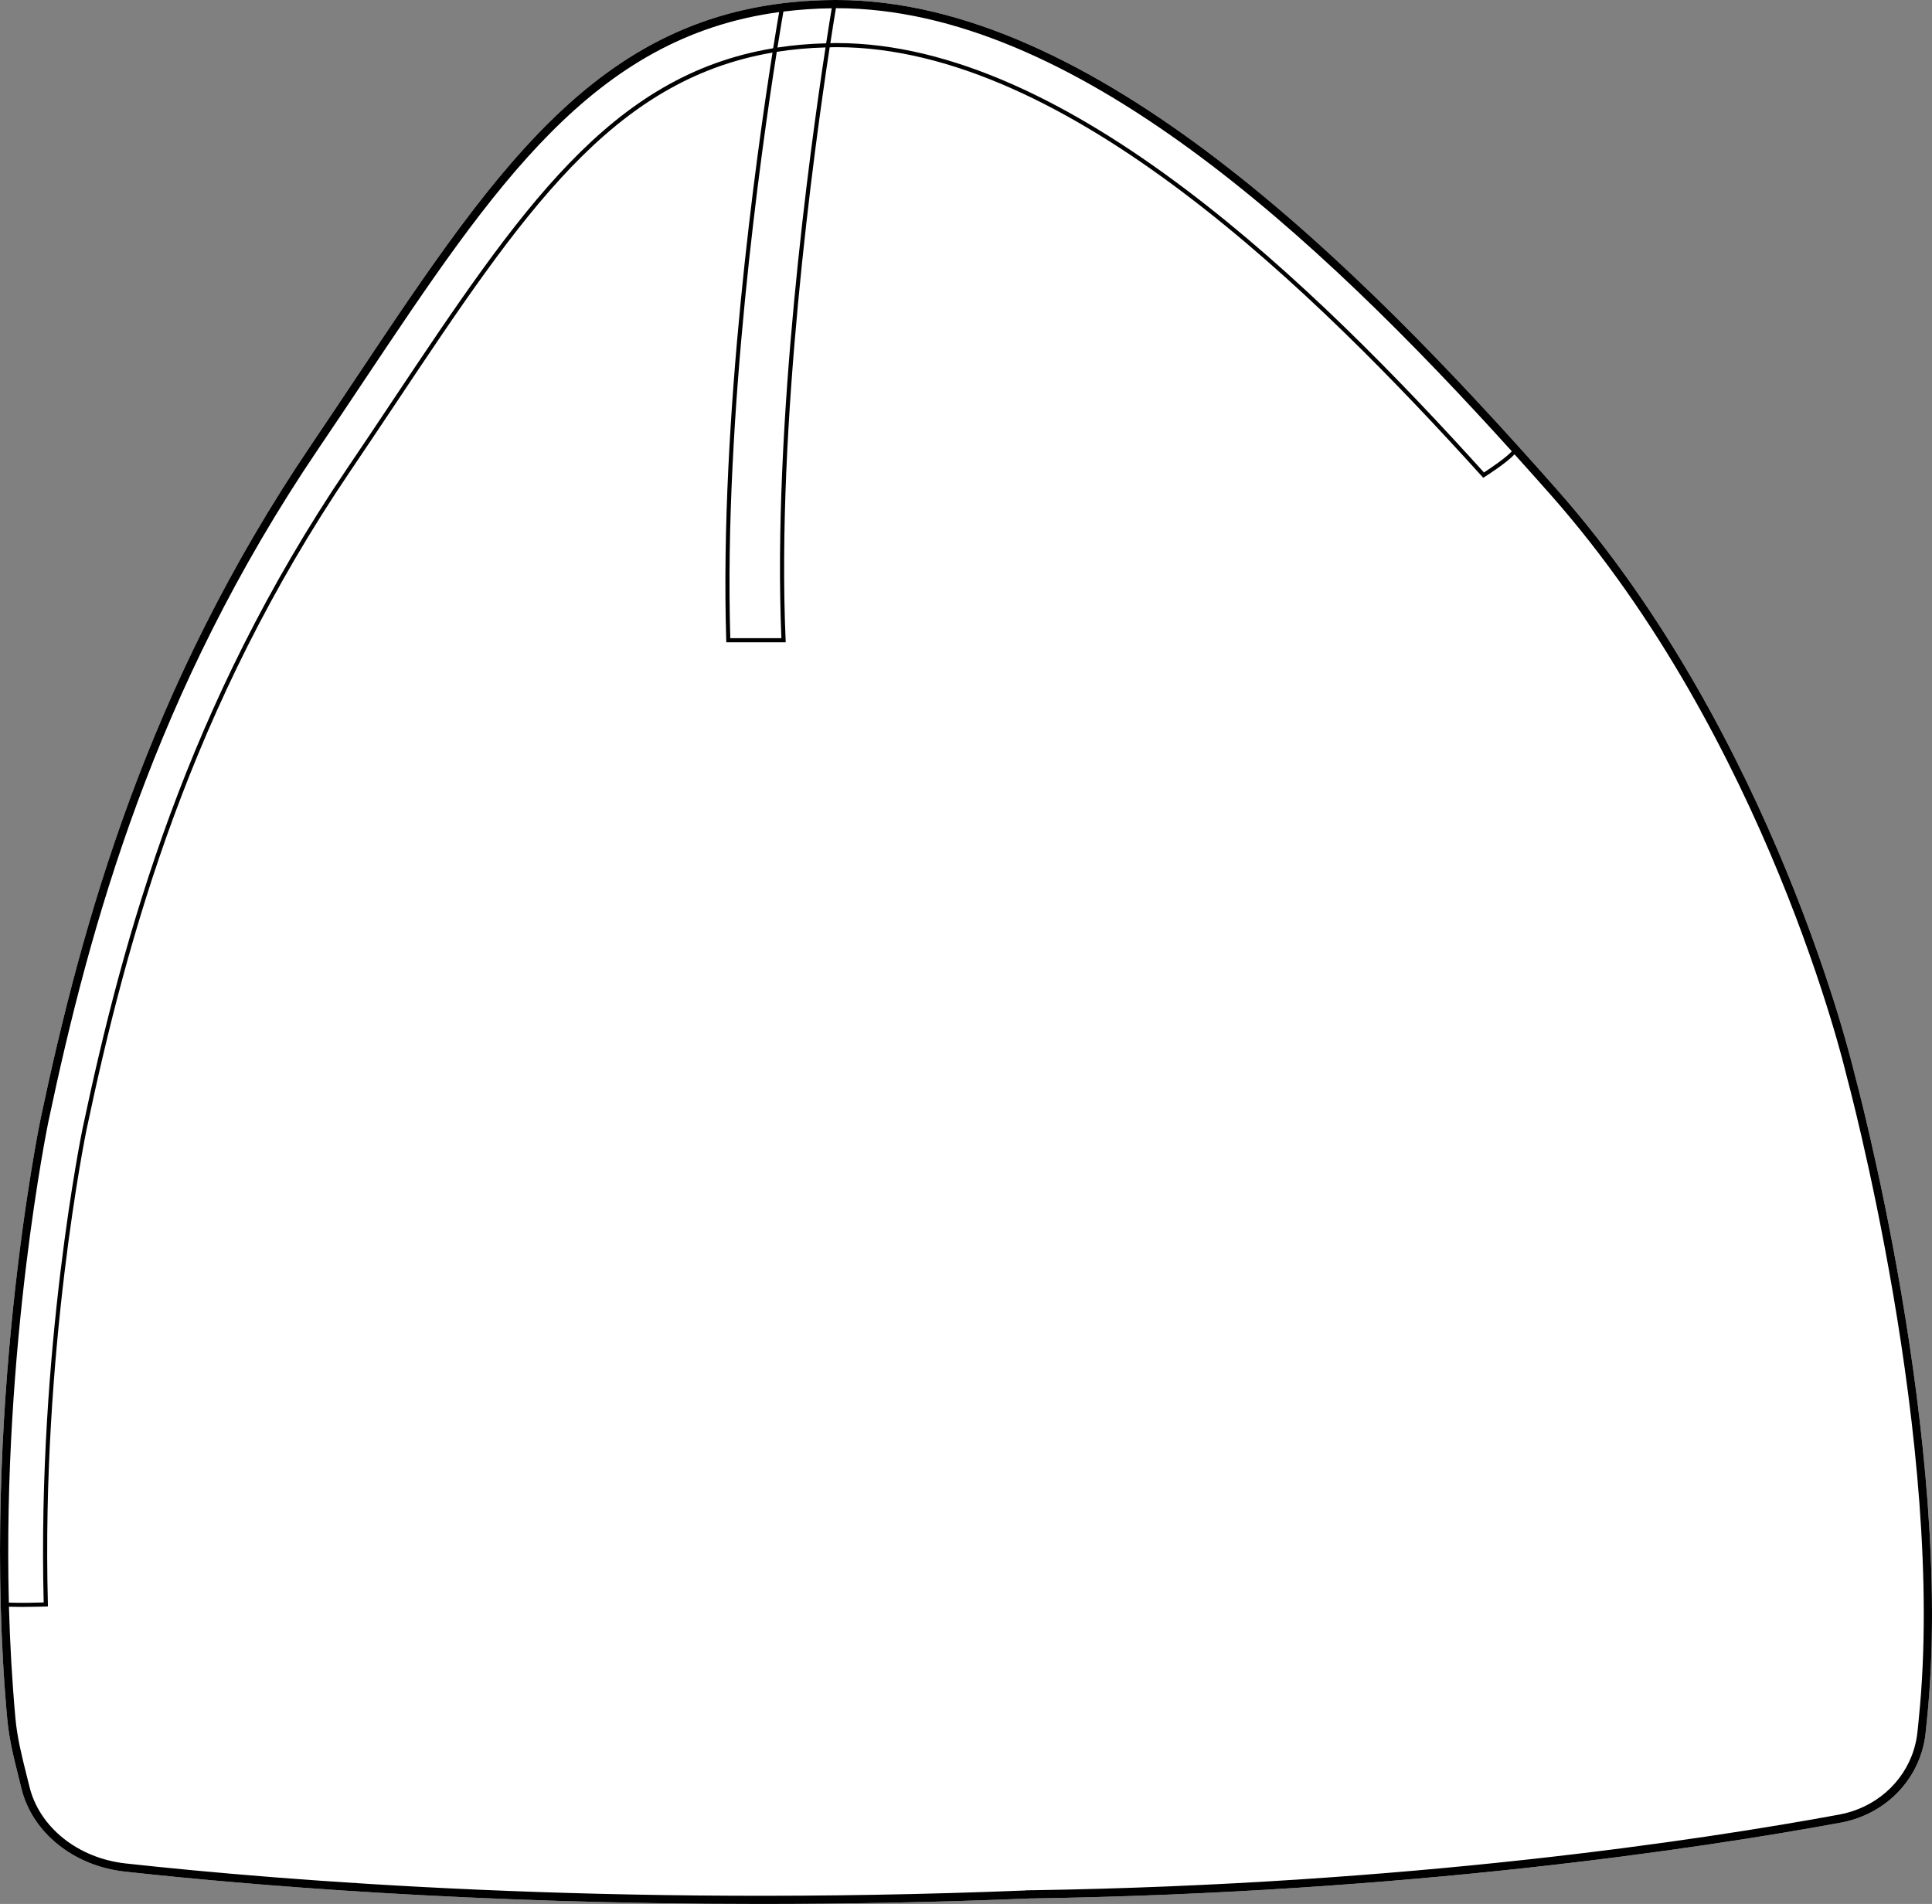
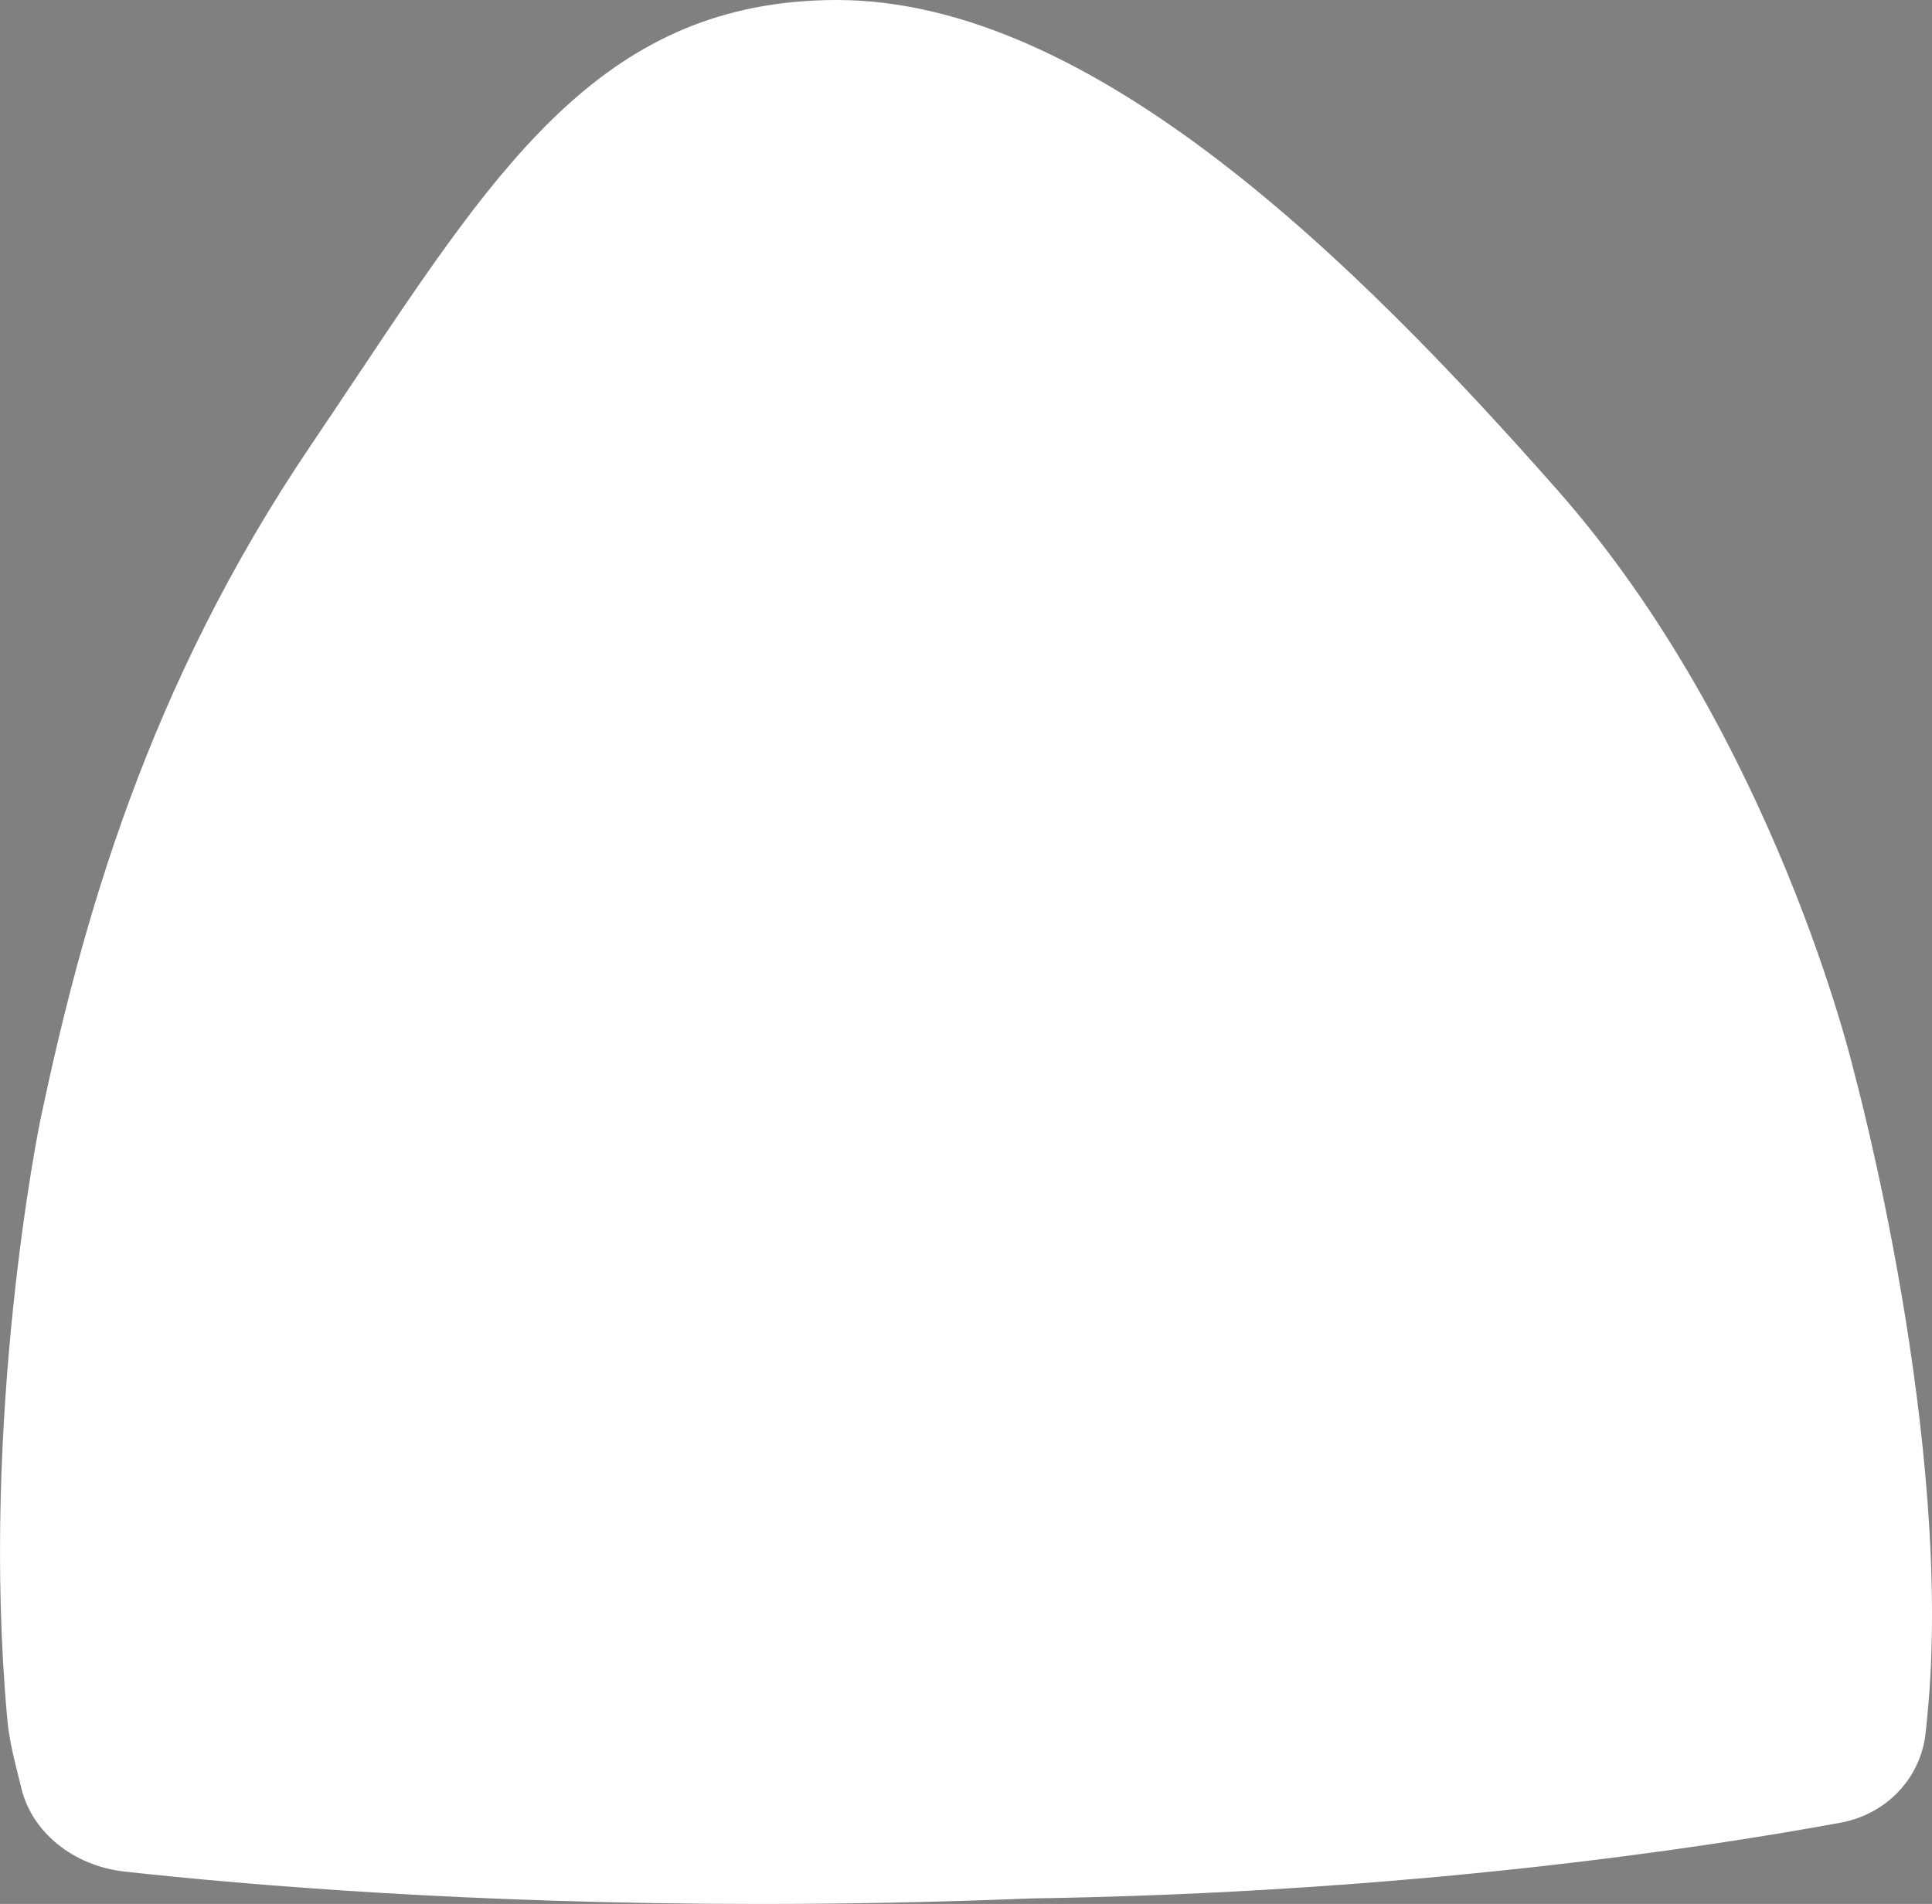
<svg xmlns="http://www.w3.org/2000/svg" id="Layer_2" data-name="Layer 2" viewBox="0 0 471.03 464.24">
  <rect x="0" y="0" width="471.03" height="464.24" fill="#808080" stroke="none" />
  <defs>
    <style>
      .cls-1 {
        fill: #fff;
      }
    </style>
  </defs>
  <g id="_715_copy" data-name="715 copy">
    <g>
      <path class="cls-1" d="M469.82,419.15c-.12,1.2-.23,2.39-.37,3.58-.16,1.49-.48,3-.94,4.48-2.75,8.88-10.32,15.47-19.76,17.21-34.32,6.31-105.54,17.09-197.67,18.48-23.1,.94-45.08,1.34-65.7,1.34-70.41,0-125.04-4.61-154.94-7.89-12.49-1.37-22.62-9.53-25.23-20.32-.23-.99-.48-1.98-.74-2.99-1.11-4.44-2.26-9.03-2.7-13.9-6.73-74.15,7.94-145.41,8.08-146.12,10.18-48.18,25.98-105.41,66.04-164.6,3.76-5.56,7.38-10.99,10.9-16.26C122.36,38.85,148.07,.33,203.45,0h.54c62.32,0,126.63,63.84,175.73,119.51,52.91,60,72.09,140.94,72.28,141.76,.23,.86,24.67,90.92,17.82,157.88Z" />
-       <path d="M452,261.27c-.19-.82-19.37-81.76-72.28-141.76C330.62,63.84,266.31,0,203.99,0h-.54c-55.38,.33-81.09,38.85-116.66,92.16-3.52,5.27-7.14,10.7-10.9,16.26C35.83,167.61,20.03,224.84,9.85,273.02c-.14,.71-14.81,71.97-8.08,146.12,.44,4.87,1.59,9.46,2.7,13.9,.26,1.01,.51,2,.74,2.99,2.61,10.79,12.74,18.95,25.23,20.32,29.9,3.28,84.53,7.89,154.94,7.89,20.62,0,42.6-.4,65.7-1.34,92.13-1.39,163.35-12.17,197.67-18.48,9.44-1.74,17.01-8.33,19.76-17.21,.46-1.48,.78-2.99,.94-4.48,.14-1.19,.25-2.38,.37-3.58,6.85-66.96-17.59-157.02-17.82-157.88ZM203.8,2h.19c57.56,0,117.18,55.55,164.6,108.04-1.41,1.54-5,4-6.79,5.16C321.06,70.16,260.5,10.5,204,10.5h-.48c-.37,.01-.72,.03-1.08,.03,.64-4.2,1.13-7.14,1.36-8.53Zm-1.02,.02c-.25,1.49-.73,4.42-1.36,8.54-4.13,.11-8.09,.45-11.87,1.03,.69-4.34,1.2-7.36,1.45-8.77,3.78-.47,7.69-.75,11.78-.8Zm-12.27,153.59h-12.46c-1.62-54.22,7.39-118.05,11.33-142.97,3.79-.6,7.75-.96,11.89-1.07-3.9,25.5-12.97,91.83-10.76,144.04ZM11.81,273.43c10.13-47.98,25.87-104.98,65.73-163.89,3.77-5.56,7.39-10.99,10.91-16.27C120.63,45.05,144.66,9.07,189.96,2.95c-.27,1.56-.78,4.58-1.46,8.82-39.83,6.63-61.66,39.29-92.98,86.21-3.53,5.3-7.16,10.74-10.94,16.32-39.04,57.7-54.49,113.7-64.45,160.87-.11,.53-11.07,53.86-9.48,115.55-1.41,.05-5.55,.15-8.49,.04-1.58-62.73,9.52-116.71,9.65-117.33Zm456.01,145.52c-.11,1.2-.22,2.38-.36,3.55-.15,1.38-.44,2.76-.86,4.12-2.53,8.16-9.51,14.23-18.21,15.83-34.18,6.29-105.02,17.01-196.67,18.44v-.02c-.24,.01-.47,.02-.7,.03-.29,.01-.58,.01-.87,.01v.03c-101.43,4.08-180.99-2.36-219.5-6.58-11.64-1.27-21.09-8.83-23.49-18.8-.24-.99-.49-2-.75-3.01-1.09-4.36-2.22-8.88-2.65-13.59-.83-9.16-1.33-18.27-1.58-27.2,.97,.03,2.06,.05,3.14,.05,2.95,0,5.82-.1,5.86-.1l.5-.02v-.49c-1.68-61.8,9.32-115.29,9.43-115.82,9.94-47.08,25.35-102.97,64.3-160.52,3.78-5.58,7.41-11.03,10.95-16.32C127.42,51.98,149.11,19.54,188.34,12.82c-3.99,25.27-12.95,89.15-11.28,143.3l.02,.49h14.48l-.02-.52c-2.3-52.33,6.85-119.13,10.74-144.55,.42-.01,.82-.03,1.24-.04h.48c56.23,0,116.73,59.75,157.34,104.69l.28,.31,.36-.23c.61-.38,5.31-3.4,7.27-5.49,3.04,3.37,6.03,6.73,8.97,10.05,52.57,59.61,71.64,140.08,71.84,140.93,.24,.89,24.58,90.59,17.76,157.19Z" />
    </g>
  </g>
</svg>